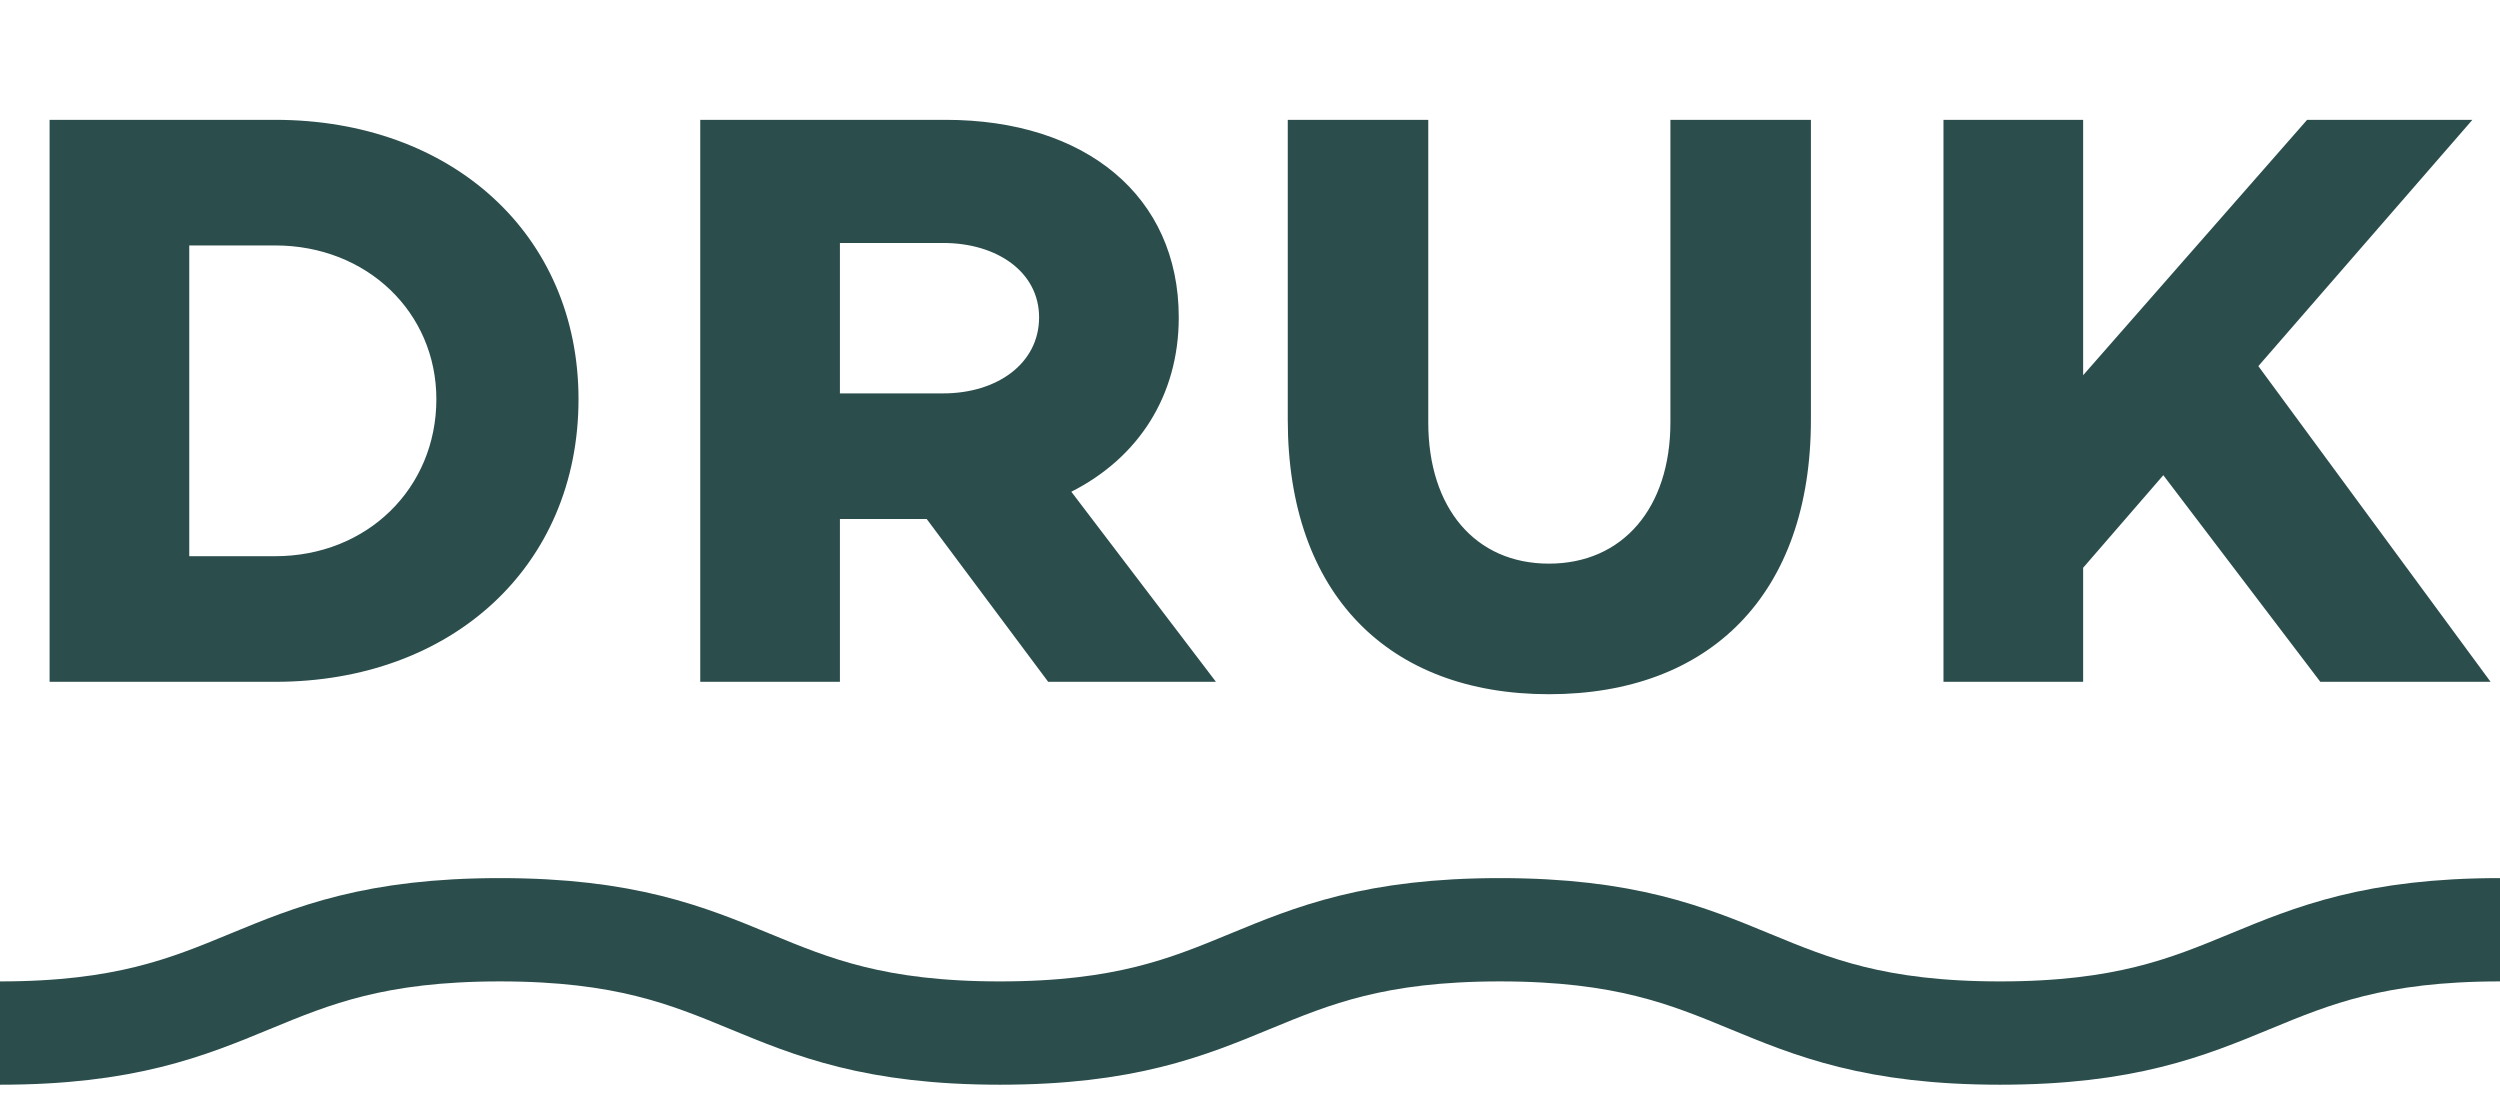
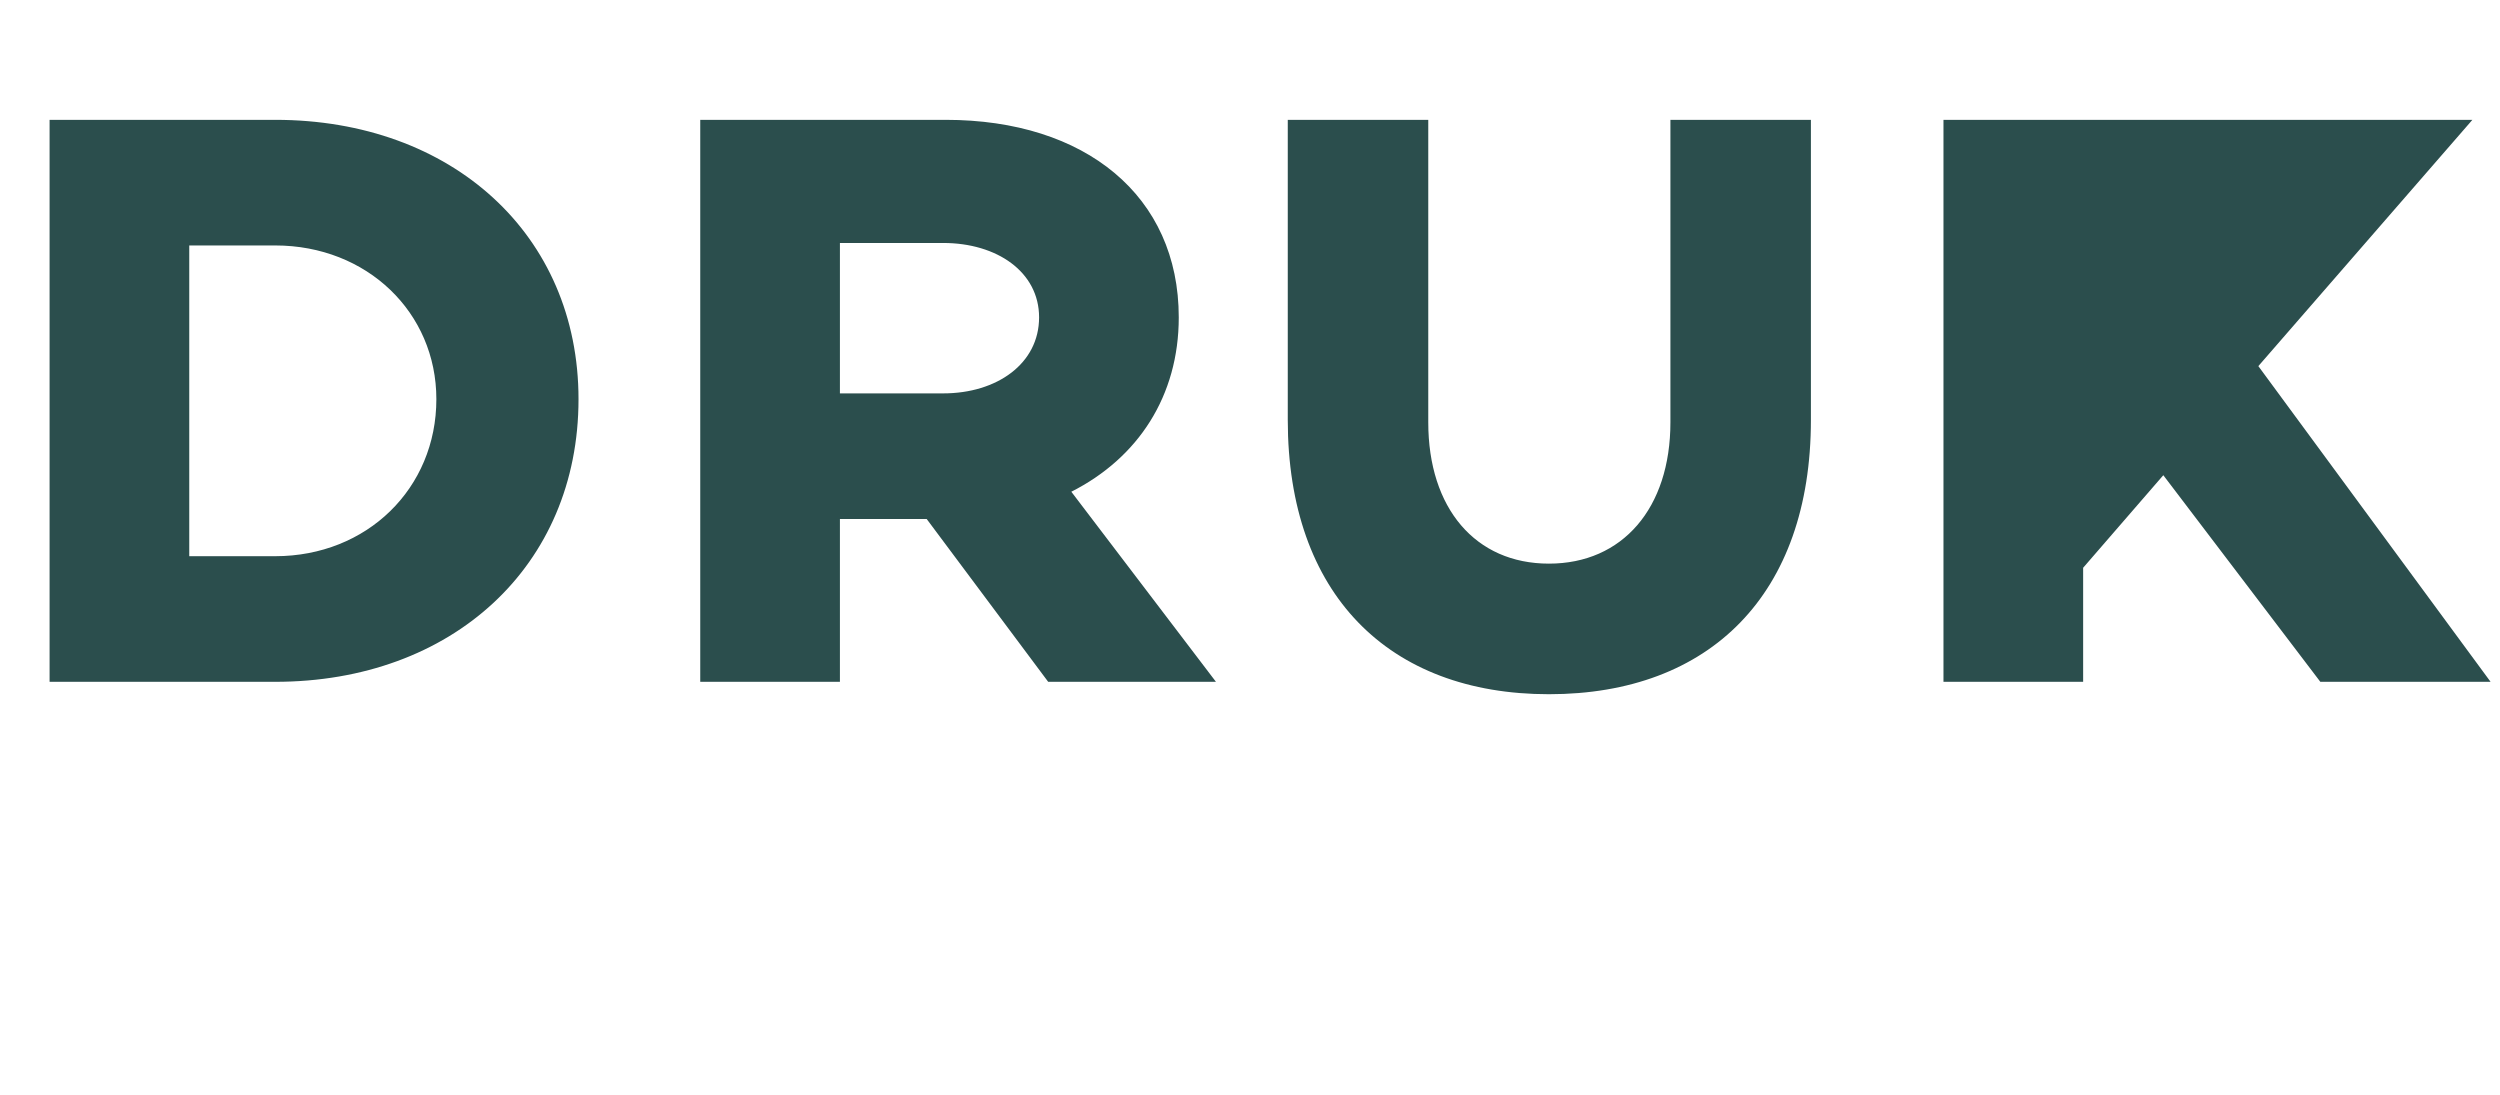
<svg xmlns="http://www.w3.org/2000/svg" width="121" height="53" viewBox="0 0 121 53" fill="none">
-   <path d="M2.4 5.8H13.32C21.88 5.8 28 11.36 28 19.32C28 27.4 21.88 33 13.32 33H2.4V5.8ZM9.16 26.92H13.32C17.76 26.92 21.12 23.64 21.12 19.32C21.12 15.12 17.76 11.88 13.32 11.88H9.16V26.92ZM44.852 25.12H40.652V33H33.892V5.8H45.772C52.532 5.8 57.052 9.48 57.052 15.36C57.052 19.16 55.092 22.16 51.852 23.8L58.852 33H50.732L44.852 25.12ZM40.652 19.04H45.652C48.252 19.04 50.292 17.6 50.292 15.36C50.292 13.16 48.252 11.76 45.652 11.76H40.652V19.04ZM87.648 5.8V20.32C87.648 28.76 82.768 33.6 74.968 33.6C67.208 33.6 62.328 28.76 62.328 20.32V5.8H69.128V20.44C69.128 24.6 71.408 27.28 74.968 27.28C78.528 27.28 80.848 24.6 80.848 20.44V5.8H87.648ZM104.704 23L100.824 27.48V33H94.064V5.8H100.824V18.16L111.664 5.8H119.664L109.304 17.72L120.544 33H112.304L104.704 23Z" fill="#2B4E4D" />
-   <path d="M0 50C12.098 50 12.098 45 24.199 45C36.3 45 36.3 50 48.397 50C60.495 50 60.498 45 72.599 45C84.7 45 84.7 50 96.801 50C108.902 50 108.902 45 121 45" stroke="#2B4E4D" stroke-width="5" stroke-miterlimit="10" />
+   <path d="M2.4 5.8H13.32C21.88 5.8 28 11.36 28 19.32C28 27.4 21.88 33 13.32 33H2.4V5.8ZM9.16 26.92H13.32C17.76 26.92 21.12 23.64 21.12 19.32C21.12 15.12 17.76 11.88 13.32 11.88H9.16V26.92ZM44.852 25.12H40.652V33H33.892V5.8H45.772C52.532 5.8 57.052 9.48 57.052 15.36C57.052 19.16 55.092 22.16 51.852 23.8L58.852 33H50.732L44.852 25.12ZM40.652 19.04H45.652C48.252 19.04 50.292 17.6 50.292 15.36C50.292 13.16 48.252 11.76 45.652 11.76H40.652V19.04ZM87.648 5.8V20.32C87.648 28.76 82.768 33.6 74.968 33.6C67.208 33.6 62.328 28.76 62.328 20.32V5.8H69.128V20.44C69.128 24.6 71.408 27.28 74.968 27.28C78.528 27.28 80.848 24.6 80.848 20.44V5.8H87.648ZM104.704 23L100.824 27.48V33H94.064V5.8H100.824L111.664 5.8H119.664L109.304 17.72L120.544 33H112.304L104.704 23Z" fill="#2B4E4D" />
</svg>